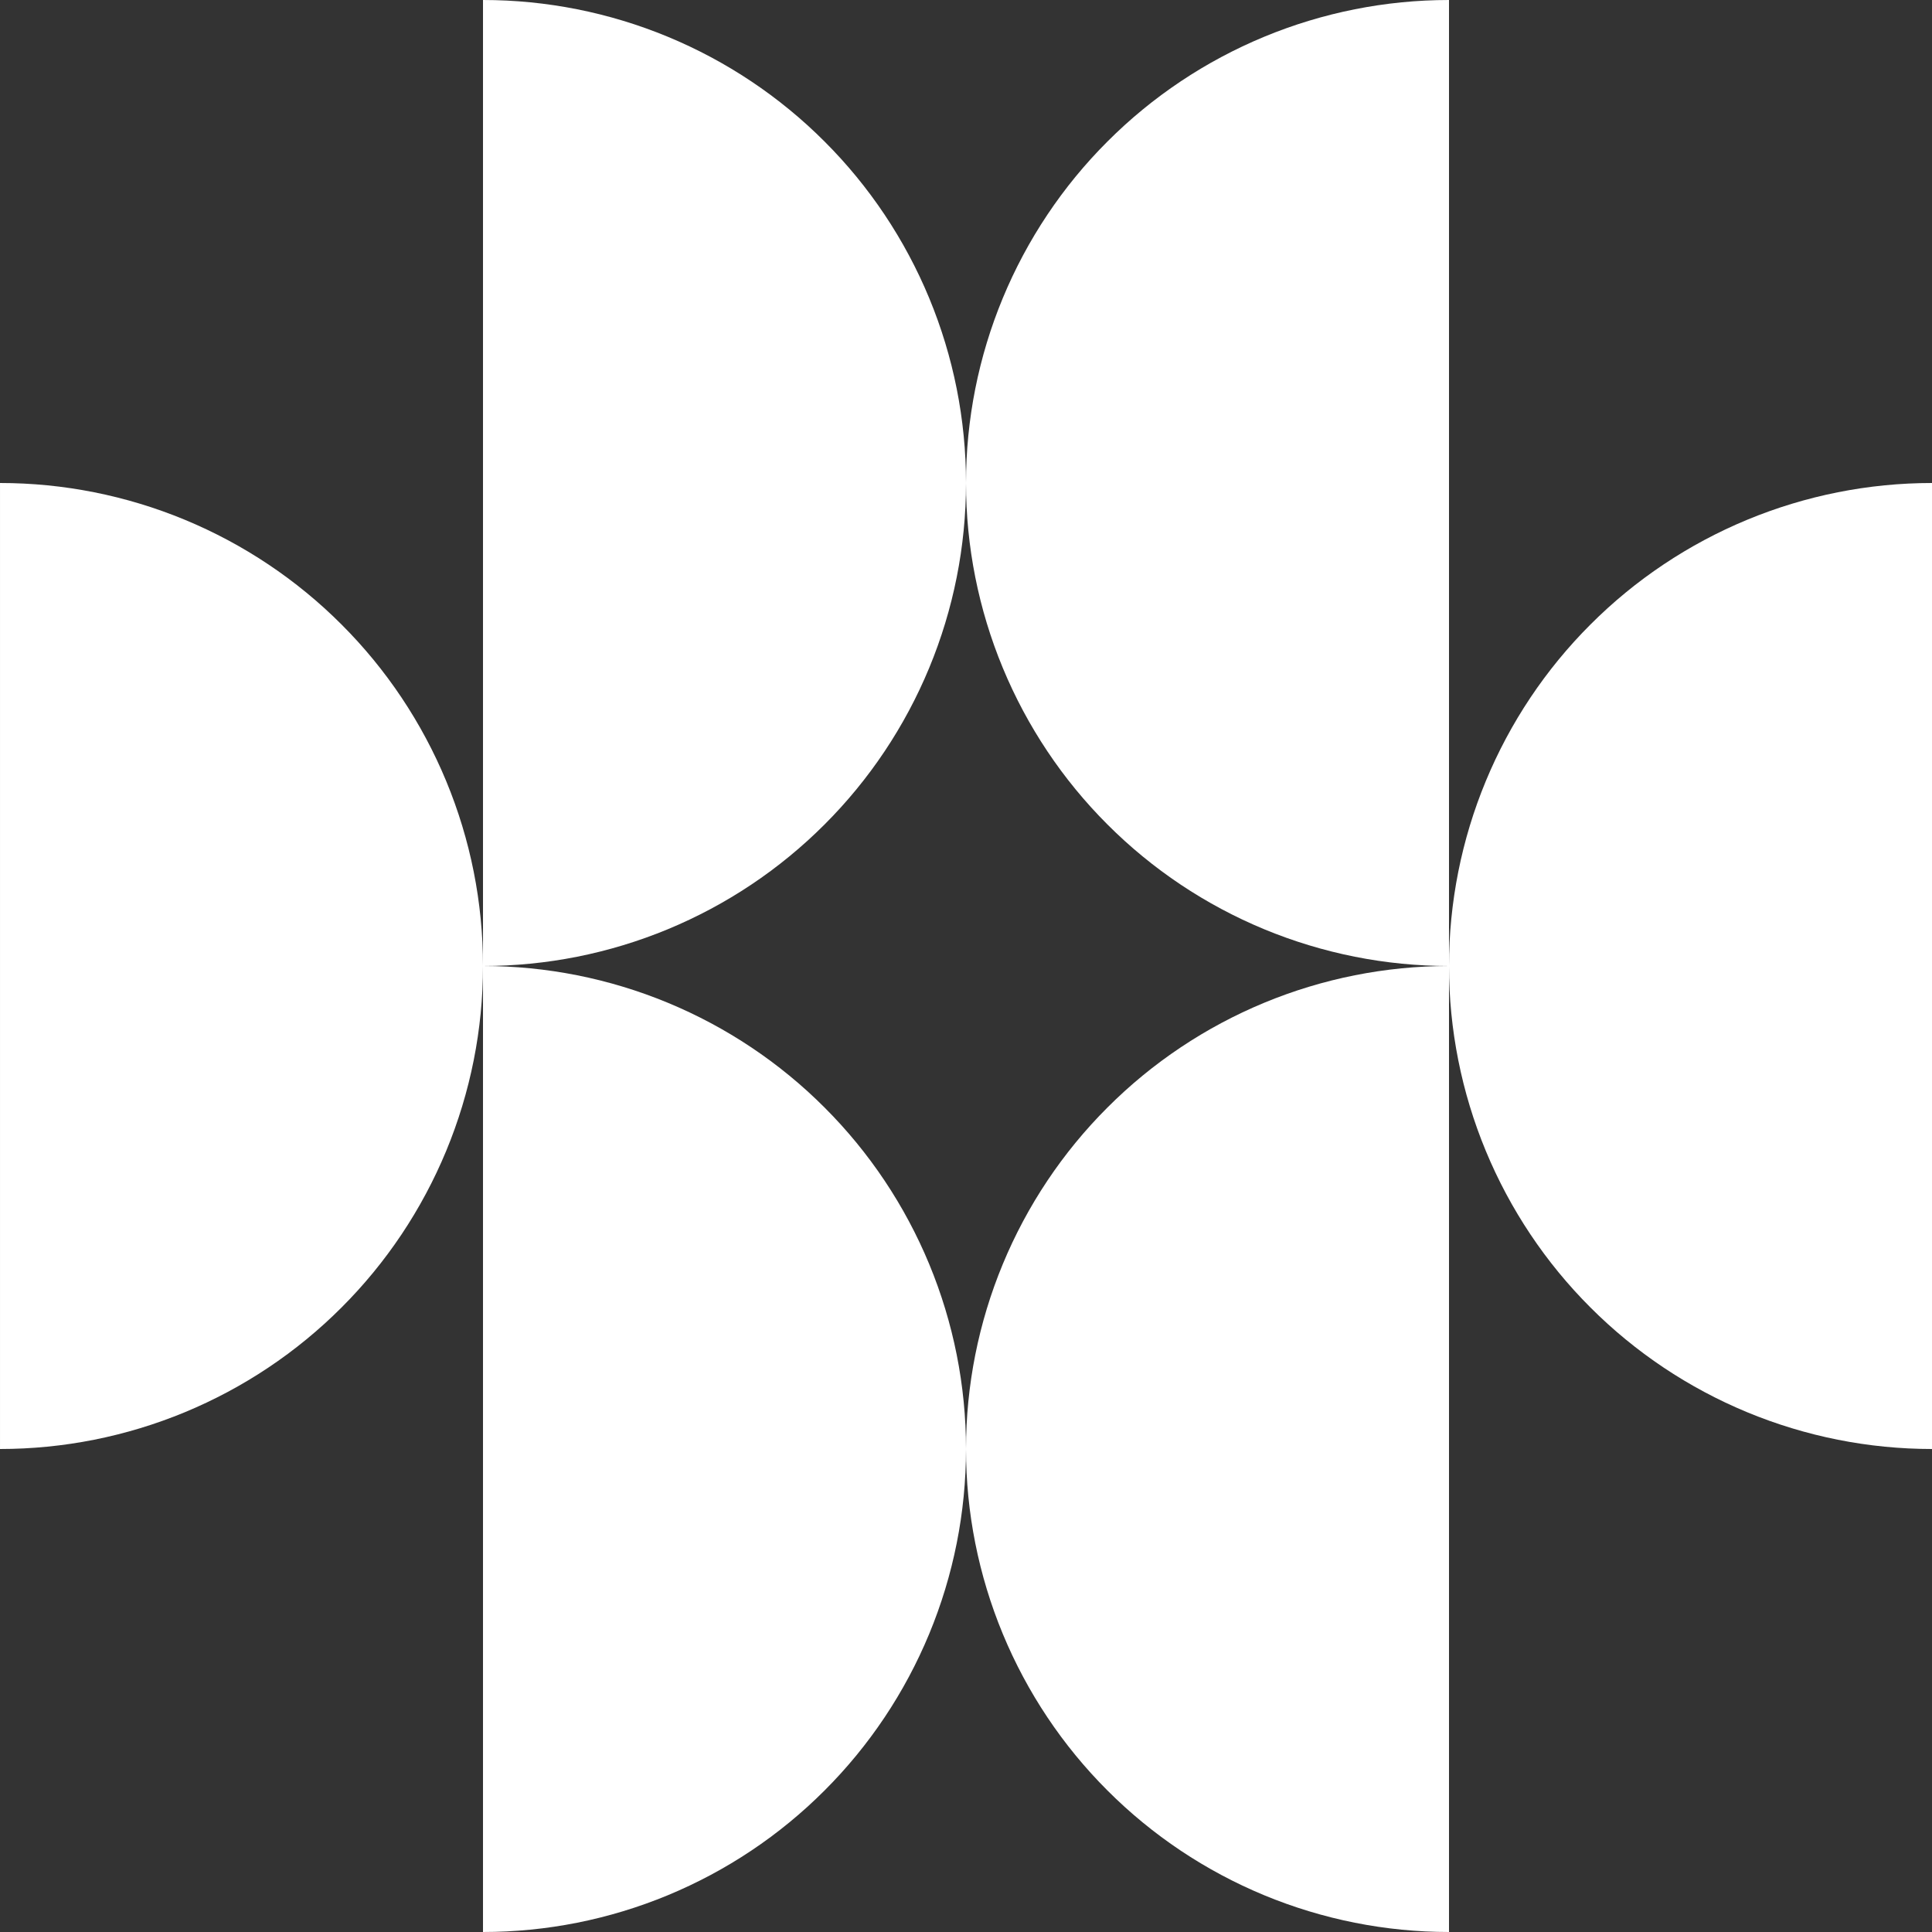
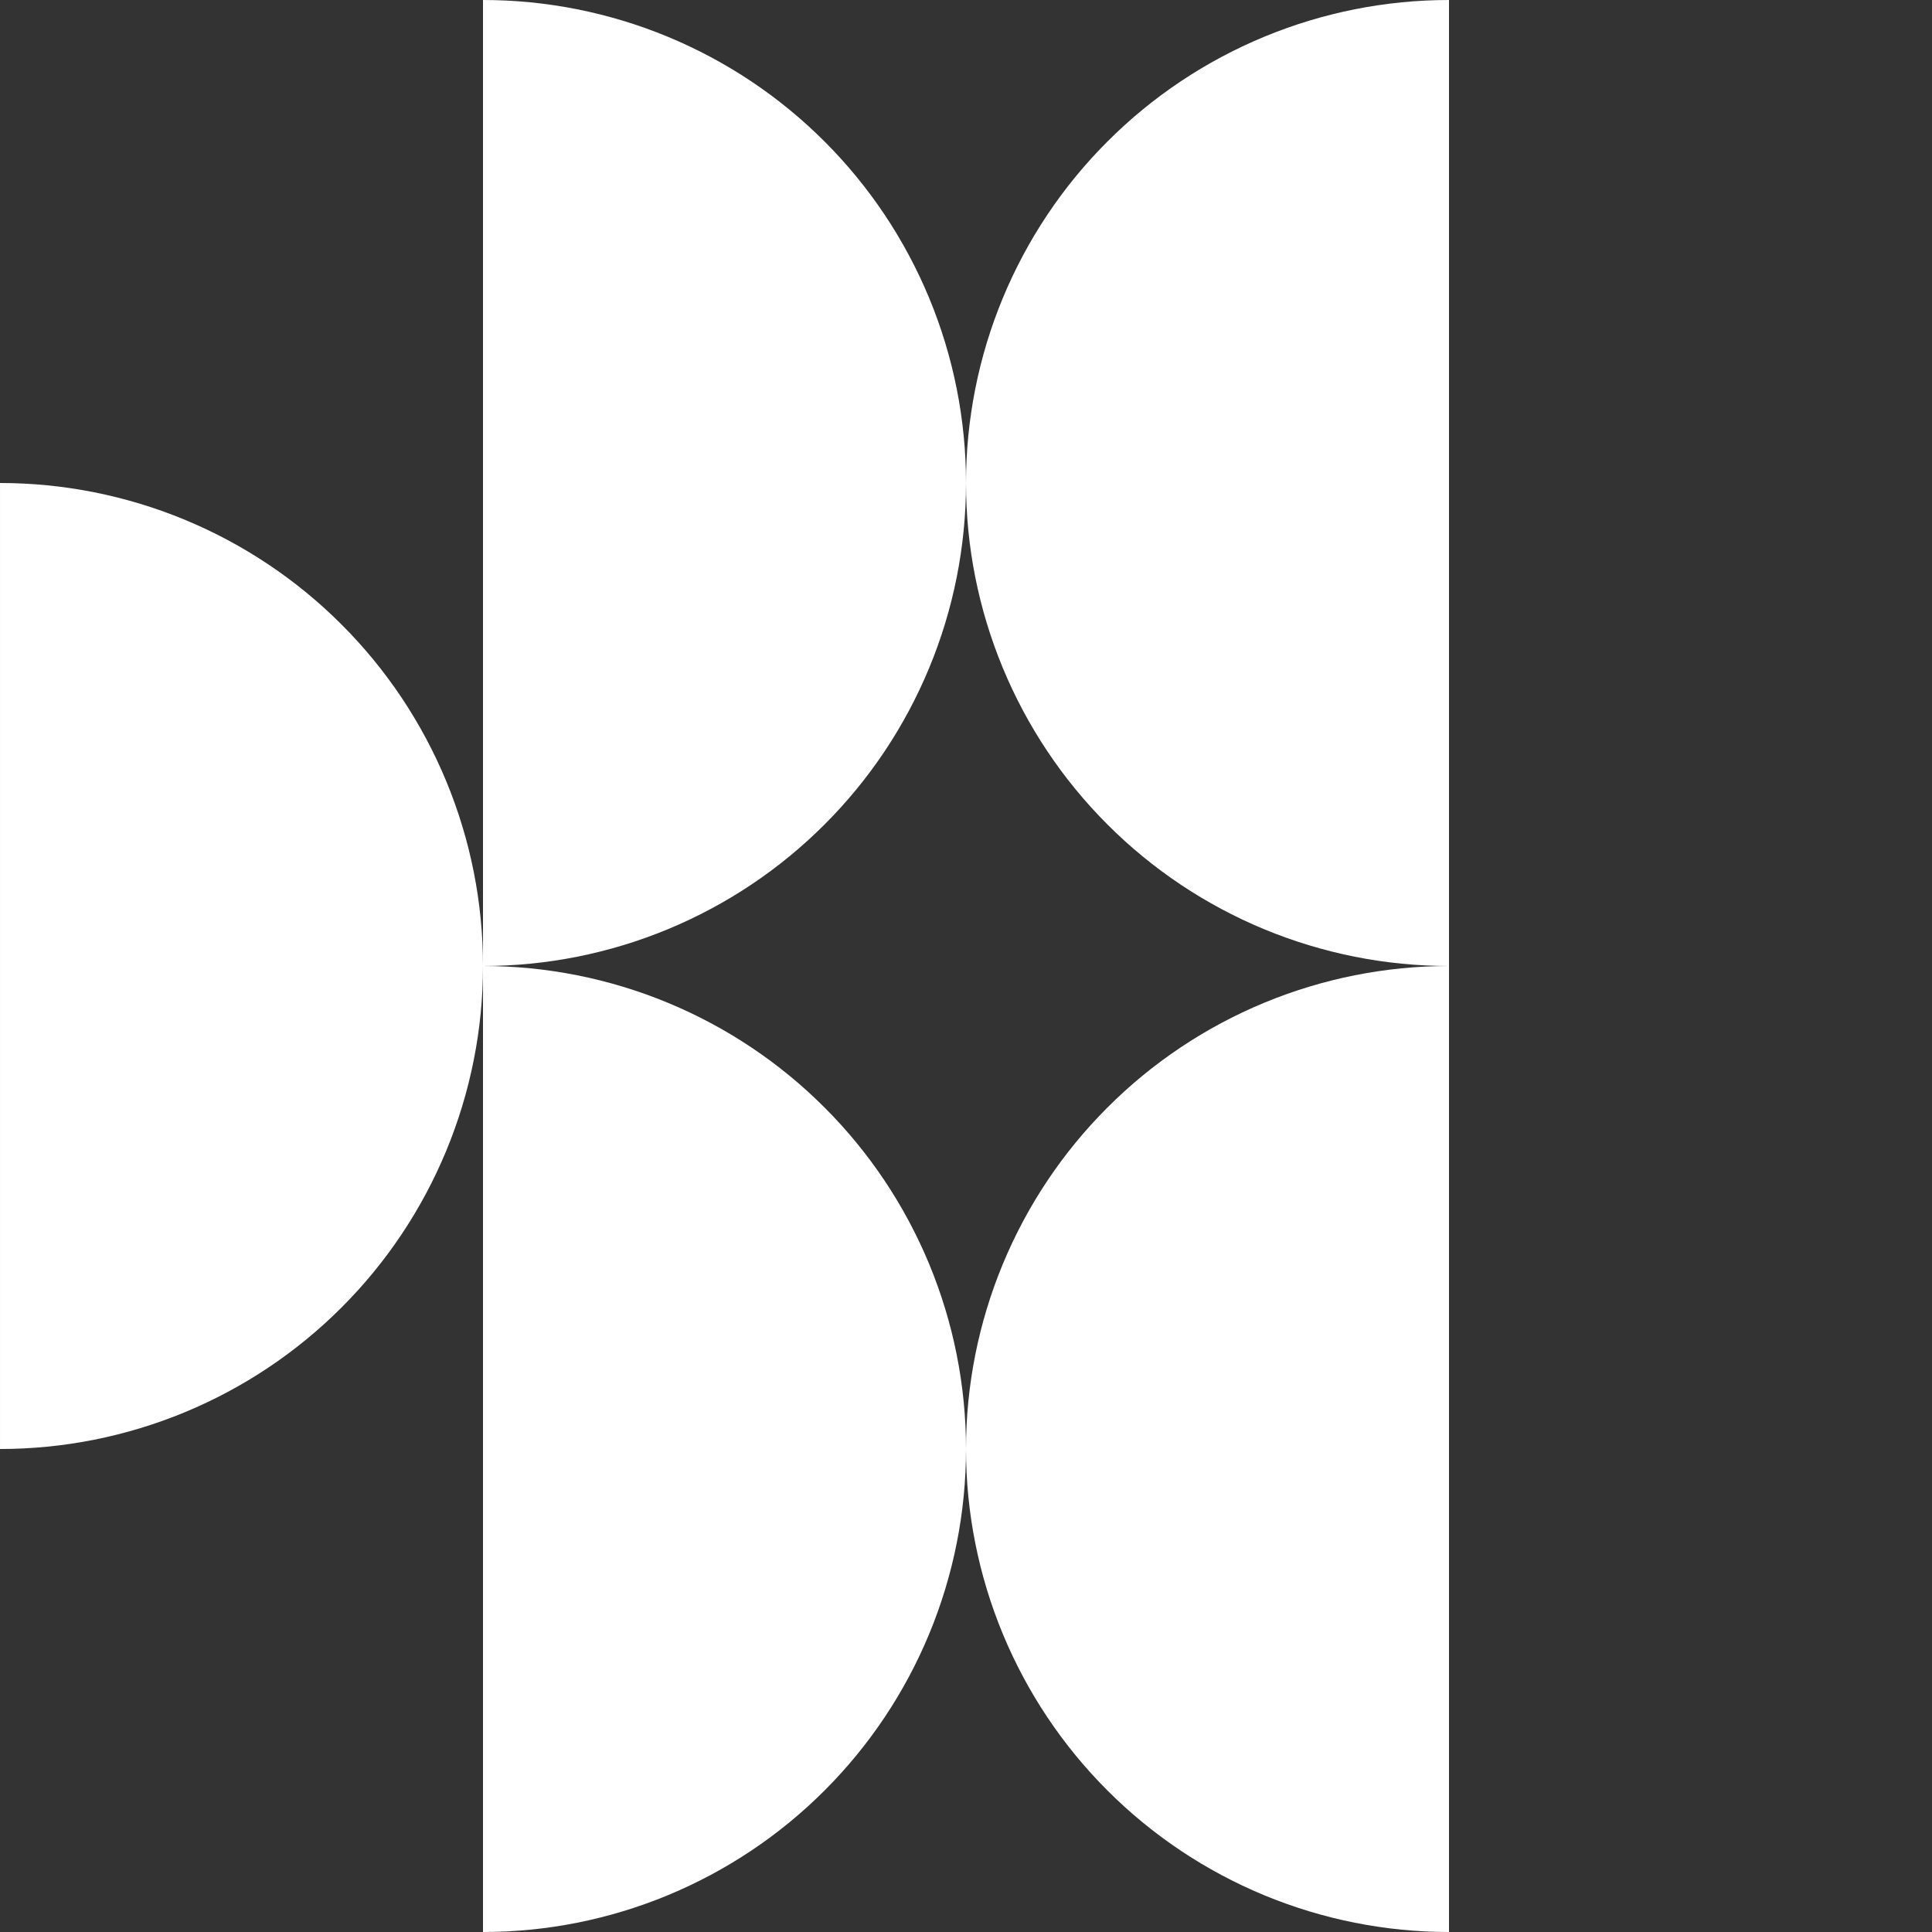
<svg xmlns="http://www.w3.org/2000/svg" width="30" height="30" viewBox="0 0 30 30" fill="none">
  <rect x="0" y="0" width="30" height="30" fill="#333333" stroke="none" />
  <g clip-path="url(#clip0_132_690)">
    <path d="M9.08971e-05 7.5C0.985 7.5 1.96 7.694 2.87 8.071C3.78 8.448 4.607 9 5.303 9.697C6 10.393 6.552 11.22 6.929 12.13C7.306 13.04 7.5 14.015 7.5 15C7.5 15.985 7.306 16.96 6.929 17.87C6.552 18.78 6 19.607 5.303 20.303C4.607 21 3.78 21.552 2.87 21.929C1.96 22.306 0.985 22.5 9.10759e-05 22.5L9.12249e-05 15L9.08971e-05 7.5Z" fill="white" />
-     <path d="M30 7.5C29.015 7.5 28.04 7.694 27.13 8.071C26.22 8.448 25.393 9 24.697 9.697C24 10.393 23.448 11.22 23.071 12.13C22.694 13.04 22.5 14.015 22.5 15C22.5 15.985 22.694 16.96 23.071 17.87C23.448 18.78 24 19.607 24.697 20.303C25.393 21 26.22 21.552 27.13 21.929C28.04 22.306 29.015 22.5 30 22.5L30 15L30 7.5Z" fill="white" />
    <path d="M7.5 15C8.485 15 9.46 15.194 10.37 15.571C11.28 15.948 12.107 16.5 12.803 17.197C13.5 17.893 14.052 18.72 14.429 19.63C14.806 20.54 15 21.515 15 22.5C15 23.485 14.806 24.46 14.429 25.37C14.052 26.28 13.5 27.107 12.803 27.803C12.107 28.5 11.28 29.052 10.37 29.429C9.46 29.806 8.485 30 7.5 30L7.5 22.5L7.5 15Z" fill="white" />
    <path d="M22.5 15C21.515 15 20.54 15.194 19.63 15.571C18.72 15.948 17.893 16.5 17.197 17.197C16.5 17.893 15.948 18.72 15.571 19.63C15.194 20.54 15 21.515 15 22.5C15 23.485 15.194 24.46 15.571 25.37C15.948 26.28 16.5 27.107 17.197 27.803C17.893 28.5 18.72 29.052 19.63 29.429C20.54 29.806 21.515 30 22.5 30L22.5 22.5L22.5 15Z" fill="white" />
    <path d="M7.5 -3.27835e-07C8.485 -3.70887e-07 9.46 0.194 10.37 0.571C11.28 0.948 12.107 1.5 12.803 2.197C13.5 2.893 14.052 3.72 14.429 4.63C14.806 5.54 15 6.515 15 7.5C15 8.485 14.806 9.46 14.429 10.37C14.052 11.28 13.5 12.107 12.803 12.803C12.107 13.5 11.28 14.052 10.37 14.429C9.46 14.806 8.485 15 7.5 15L7.5 7.5L7.5 -3.27835e-07Z" fill="white" />
    <path d="M22.5 -3.27835e-07C21.515 -3.70887e-07 20.54 0.194 19.63 0.571C18.72 0.948 17.893 1.5 17.197 2.197C16.5 2.893 15.948 3.72 15.571 4.63C15.194 5.54 15 6.515 15 7.5C15 8.485 15.194 9.46 15.571 10.37C15.948 11.28 16.5 12.107 17.197 12.803C17.893 13.5 18.72 14.052 19.63 14.429C20.54 14.806 21.515 15 22.5 15L22.5 7.5L22.5 -3.27835e-07Z" fill="white" />
  </g>
  <defs>
    <clipPath id="clip0_132_690">
      <rect width="30" height="30" fill="white" />
    </clipPath>
  </defs>
</svg>